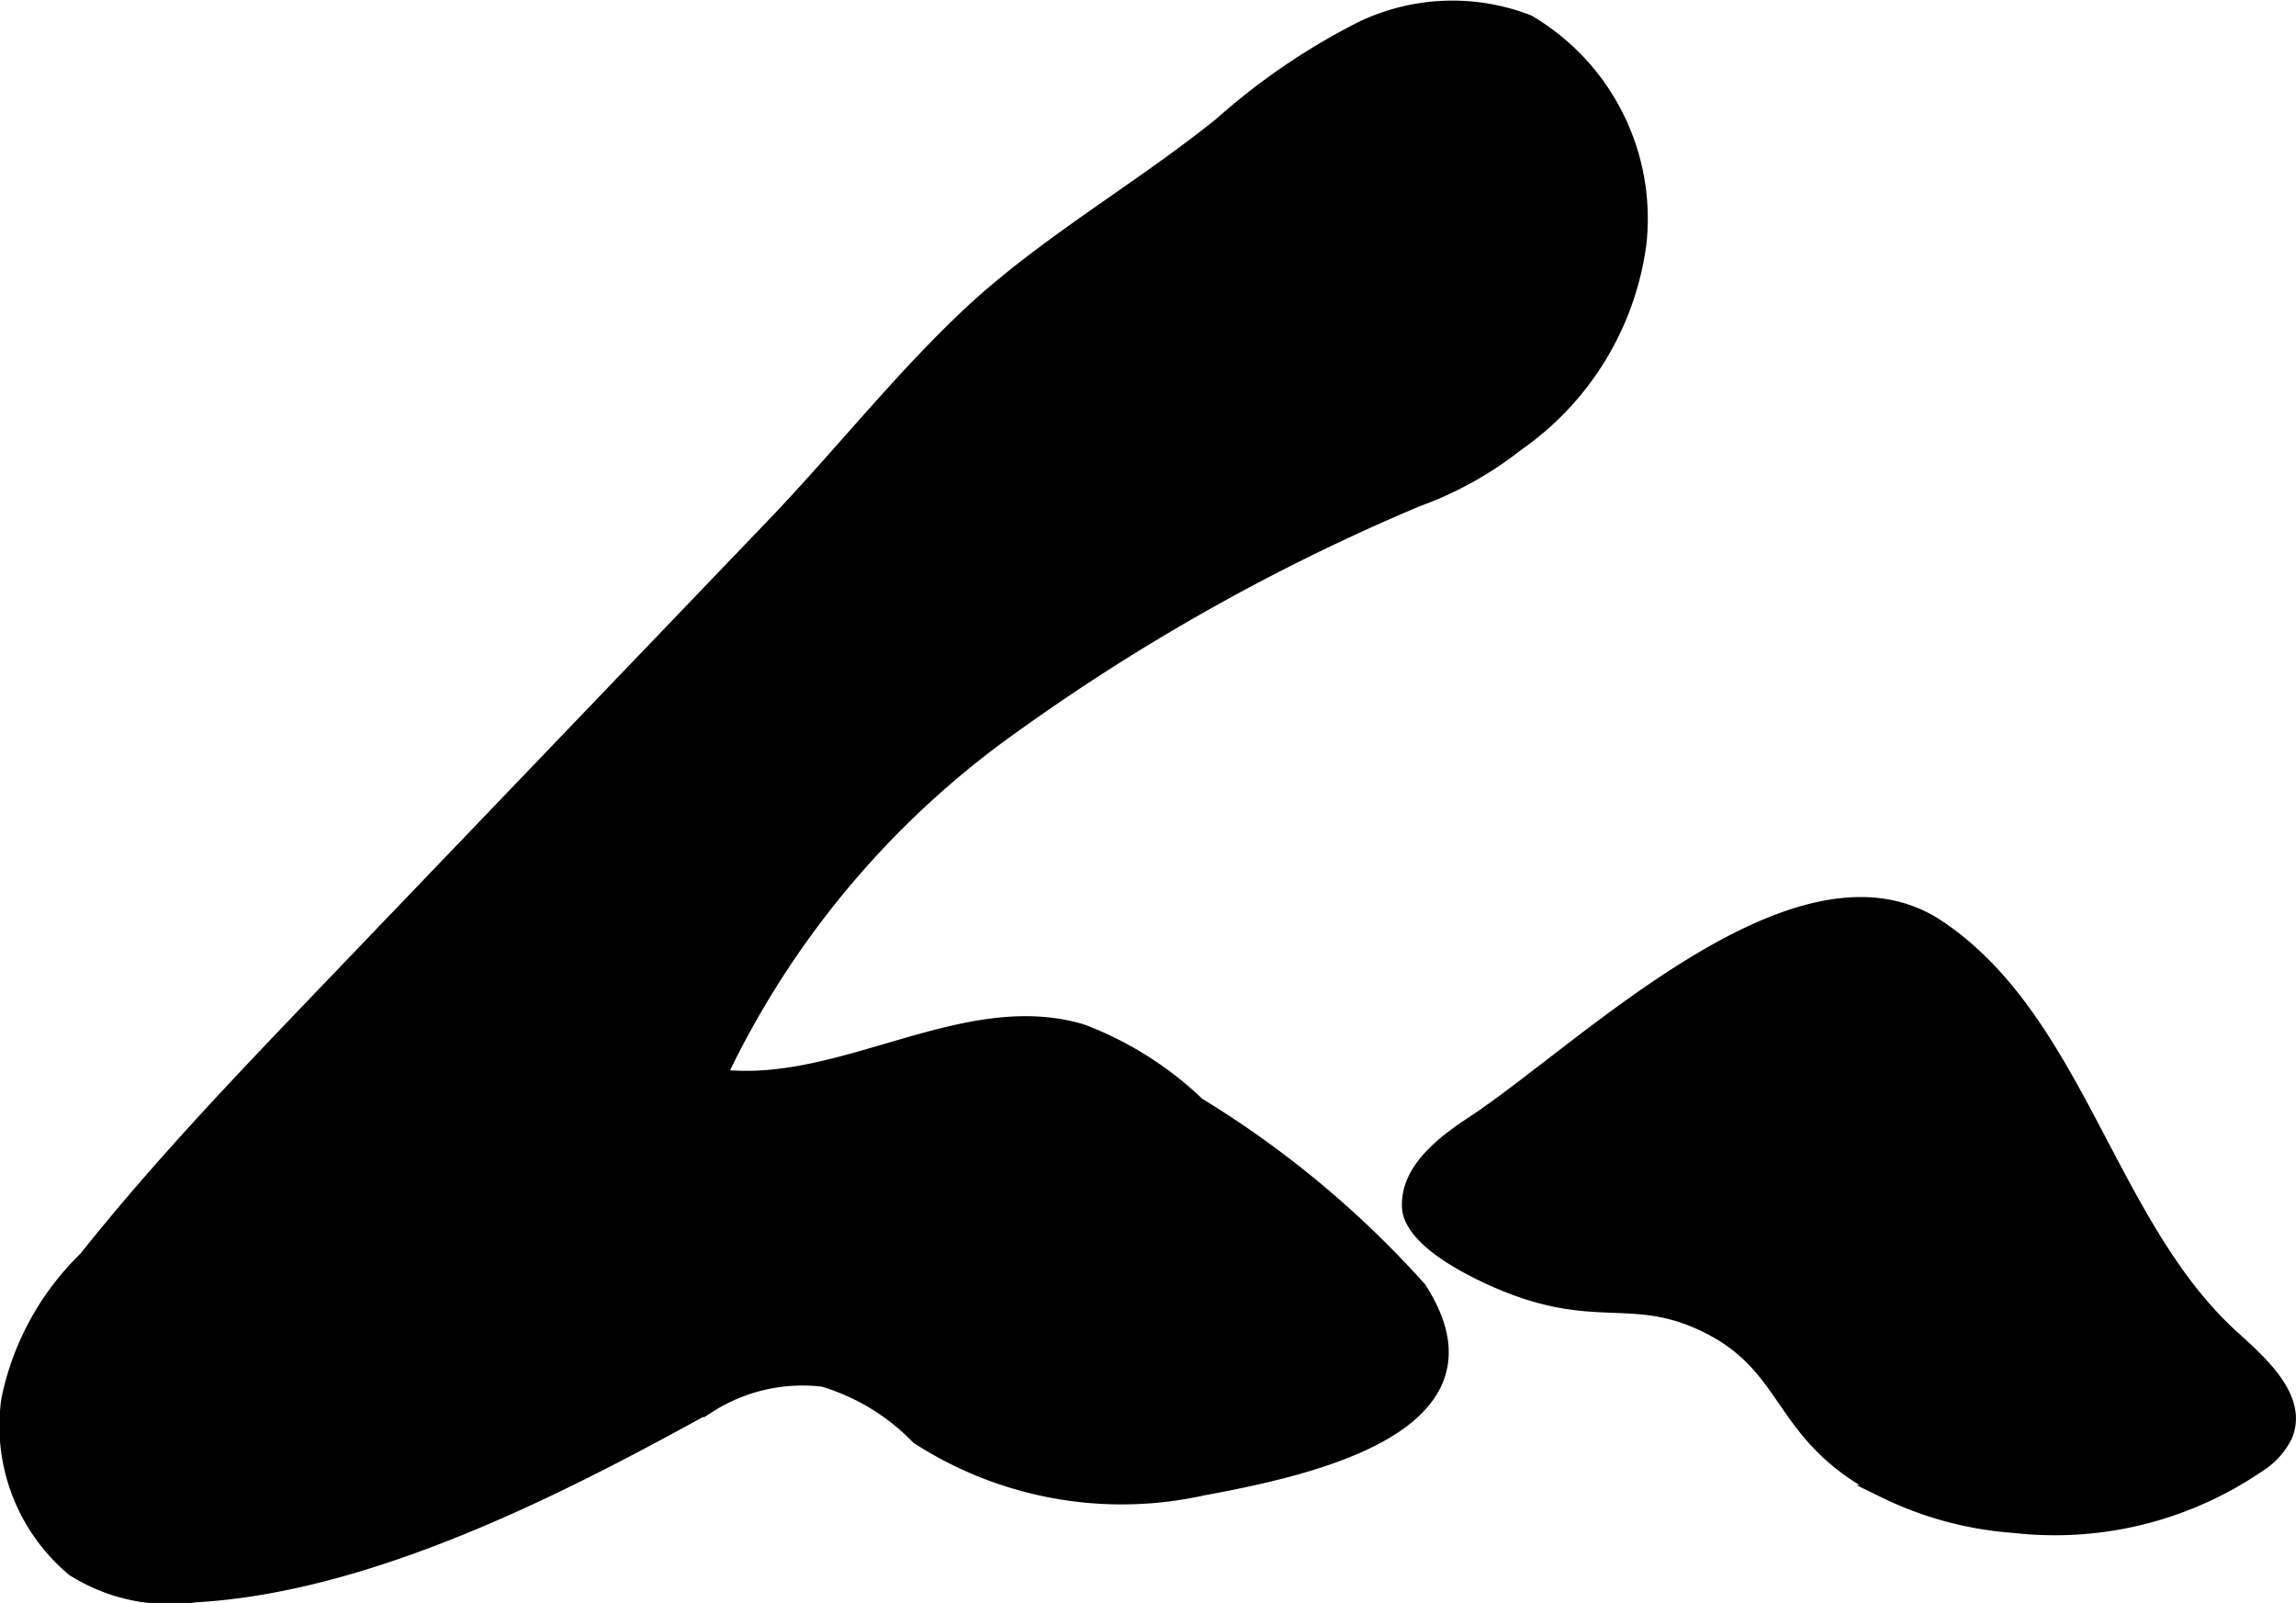
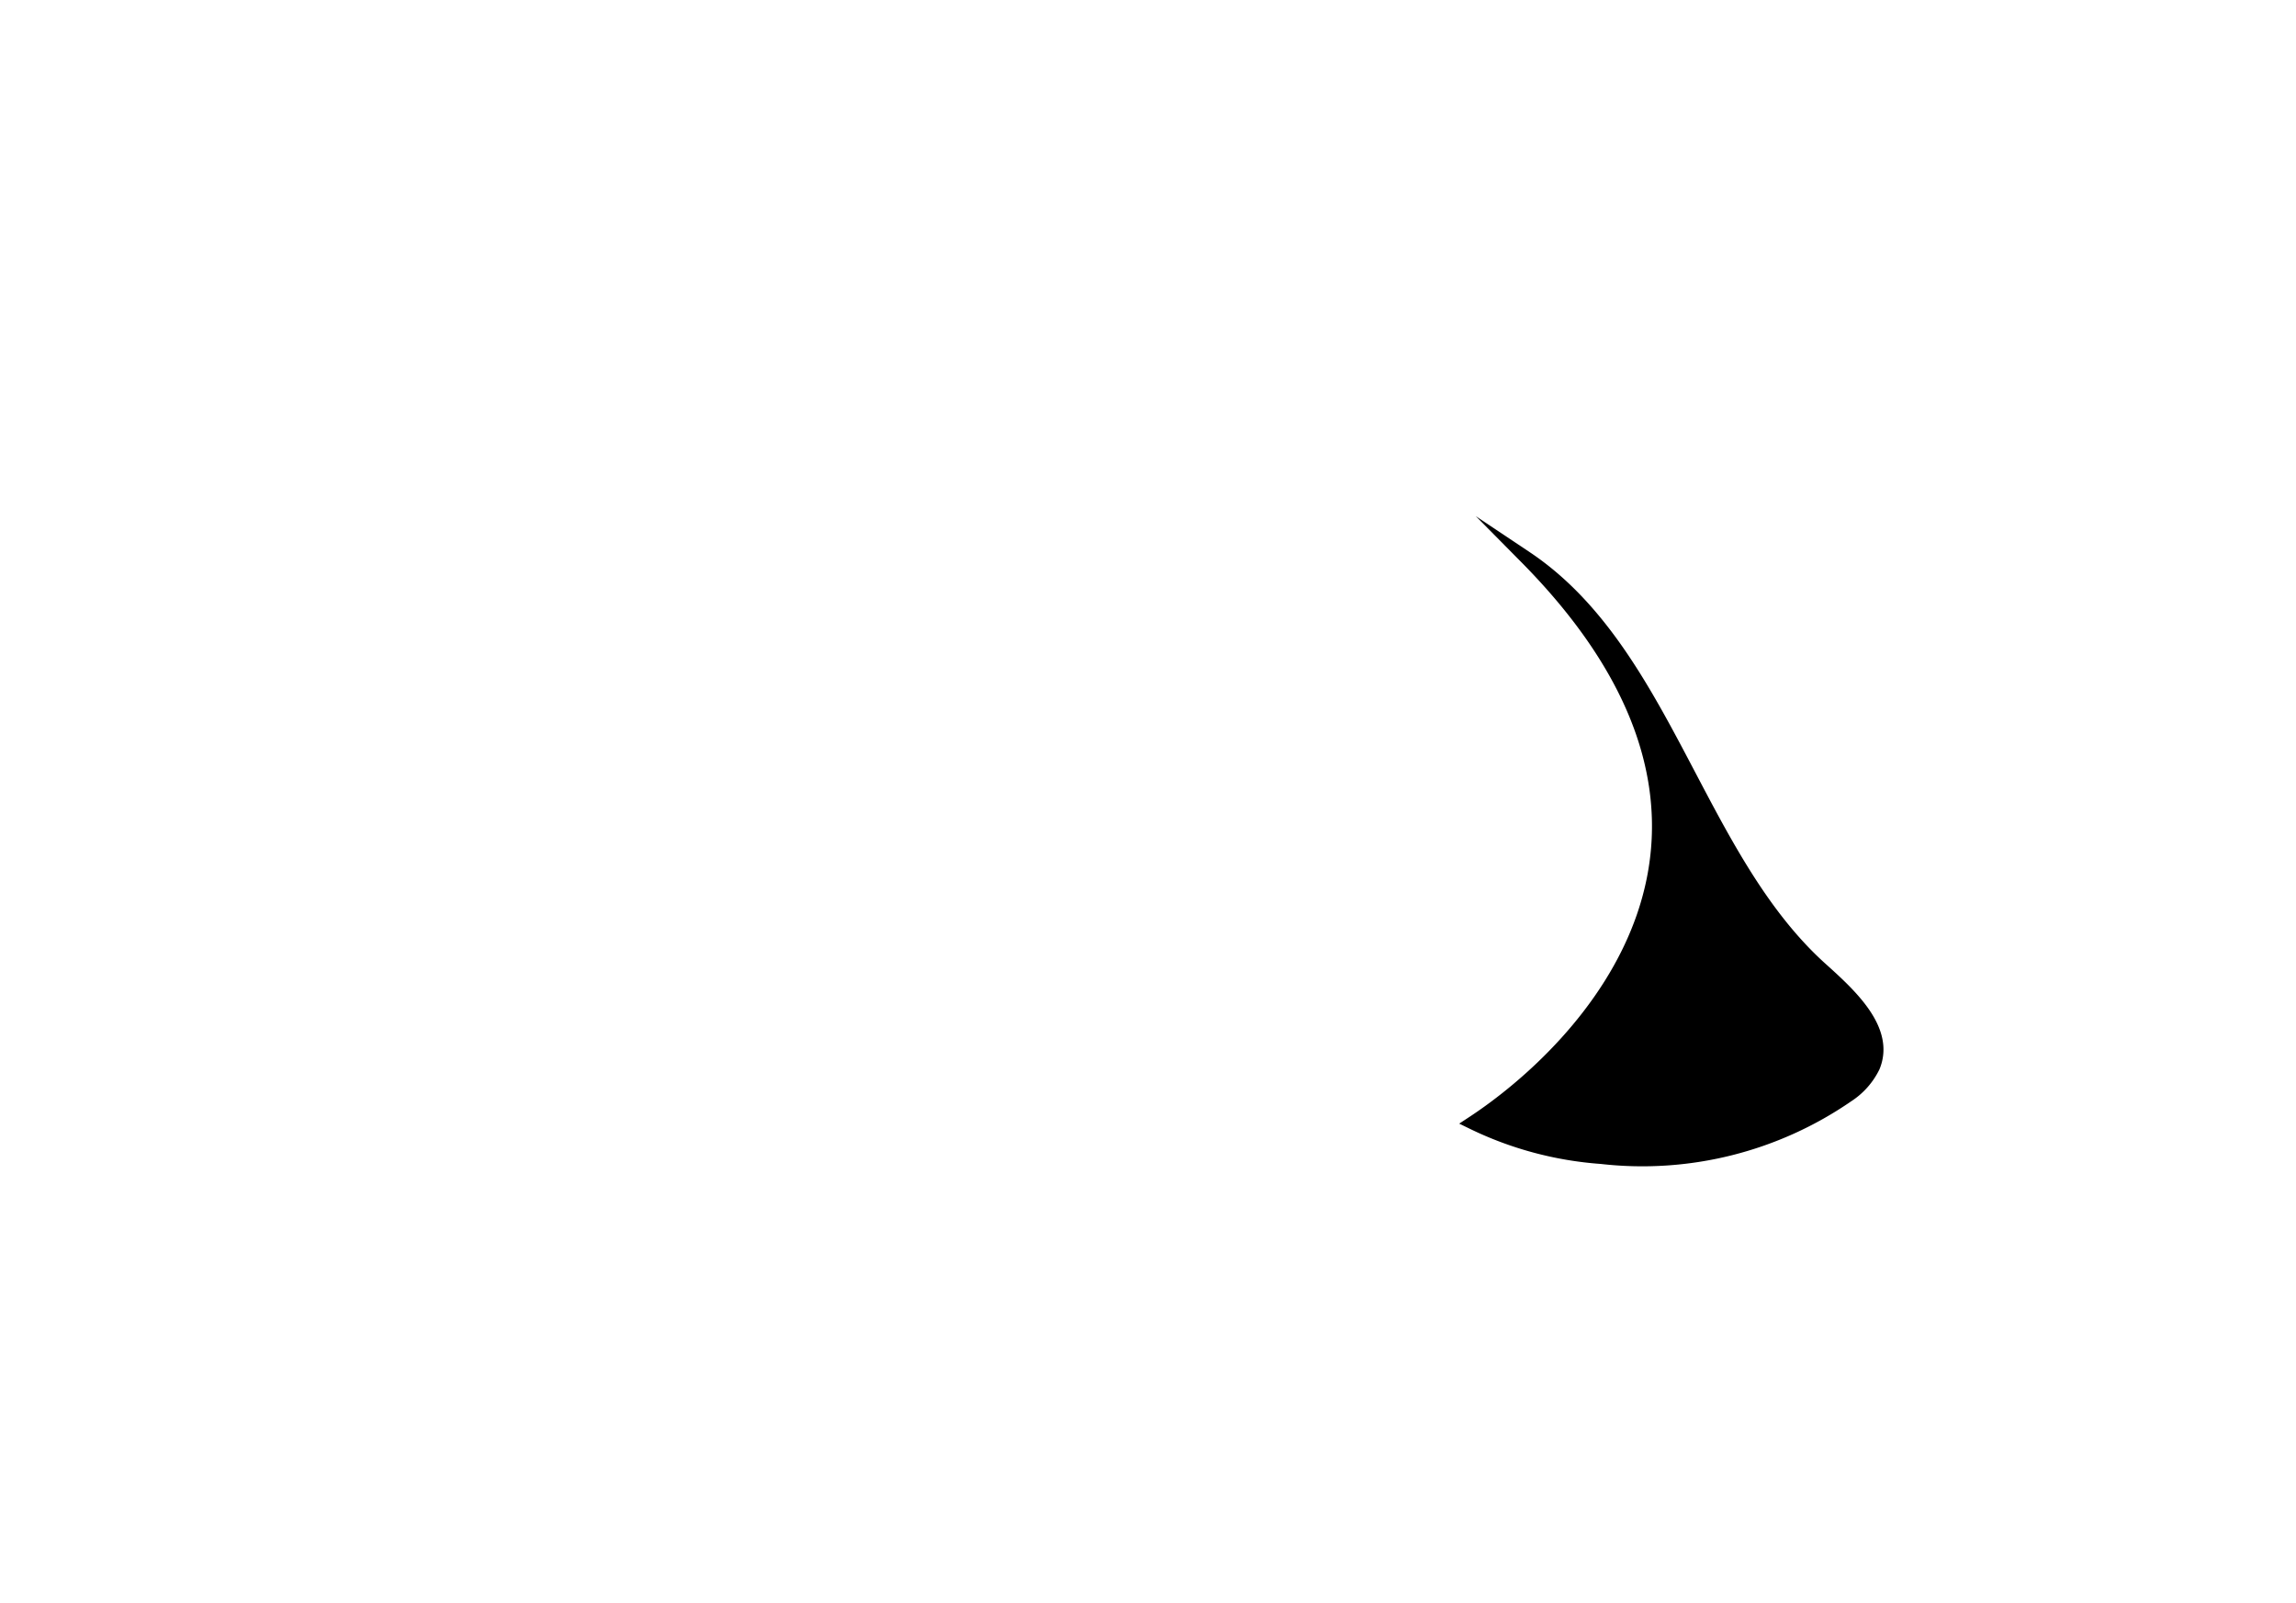
<svg xmlns="http://www.w3.org/2000/svg" version="1.1" width="9.284mm" height="6.48mm" viewBox="0 0 26.317 18.368">
  <defs>
    <style type="text/css">
      .a {
        stroke: #000;
        stroke-miterlimit: 10;
        stroke-width: 0.15px;
      }
    </style>
  </defs>
-   <path class="a" d="M13.789,17.062c1.223-.226,3.508-.718,2.485-2.3a11.295,11.295,0,0,0-2.538-2.11,3.953,3.953,0,0,0-1.326-.839c-1.352-.412-2.753.68-4.156.516a10.333,10.333,0,0,1,3.181-3.873A23.708,23.708,0,0,1,16.243,5.732a4.114,4.114,0,0,0,1.149-.638,3.341,3.341,0,0,0,1.404-2.298A2.621,2.621,0,0,0,17.52.245a2.41,2.41,0,0,0-1.907.07,7.539,7.539,0,0,0-1.623,1.104c-.924.745-2.028,1.372-2.889,2.181C10.321,4.331,9.614,5.227,8.867,6.006L3.717,11.377c-.944.985-1.89,1.972-2.74,3.04a3.137,3.137,0,0,0-.887,1.62,2.146,2.146,0,0,0,.749,1.951,2.076,2.076,0,0,0,1.404.298c2.101-.117,4.408-1.362,5.896-2.178a1.984,1.984,0,0,1,1.295-.292,2.499,2.499,0,0,1,1.083.658A4.31,4.31,0,0,0,13.789,17.062Z" />
-   <path class="a" d="M16.877,12.866c-.356.234-.756.548-.732.973.006.109.081.404.871.781,1.223.583,1.637.151,2.504.559,1.037.487.829,1.285,2.085,1.915a4.029,4.029,0,0,0,1.478.397,4.143,4.143,0,0,0,2.824-.707.834.834,0,0,0,.295-.333c.173-.419-.258-.816-.595-1.119-1.43-1.282-1.786-3.646-3.389-4.716C20.619,9.55,18.151,12.03,16.877,12.866Z" />
+   <path class="a" d="M16.877,12.866a4.029,4.029,0,0,0,1.478.397,4.143,4.143,0,0,0,2.824-.707.834.834,0,0,0,.295-.333c.173-.419-.258-.816-.595-1.119-1.43-1.282-1.786-3.646-3.389-4.716C20.619,9.55,18.151,12.03,16.877,12.866Z" />
</svg>